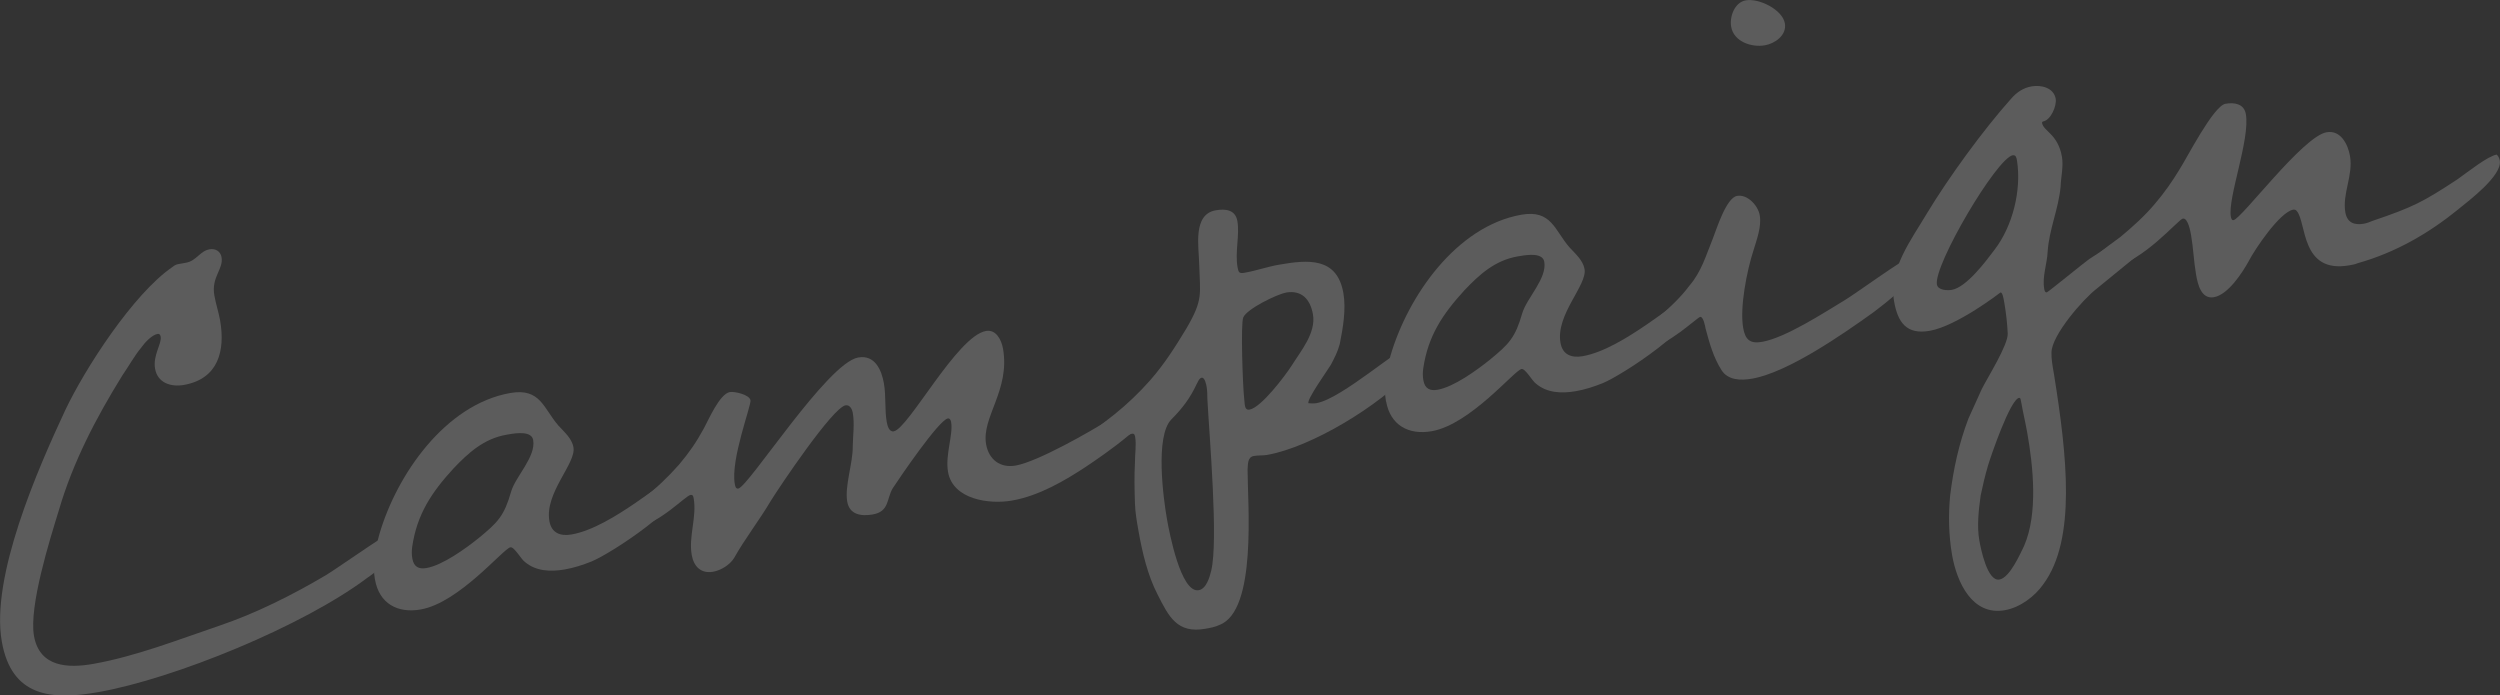
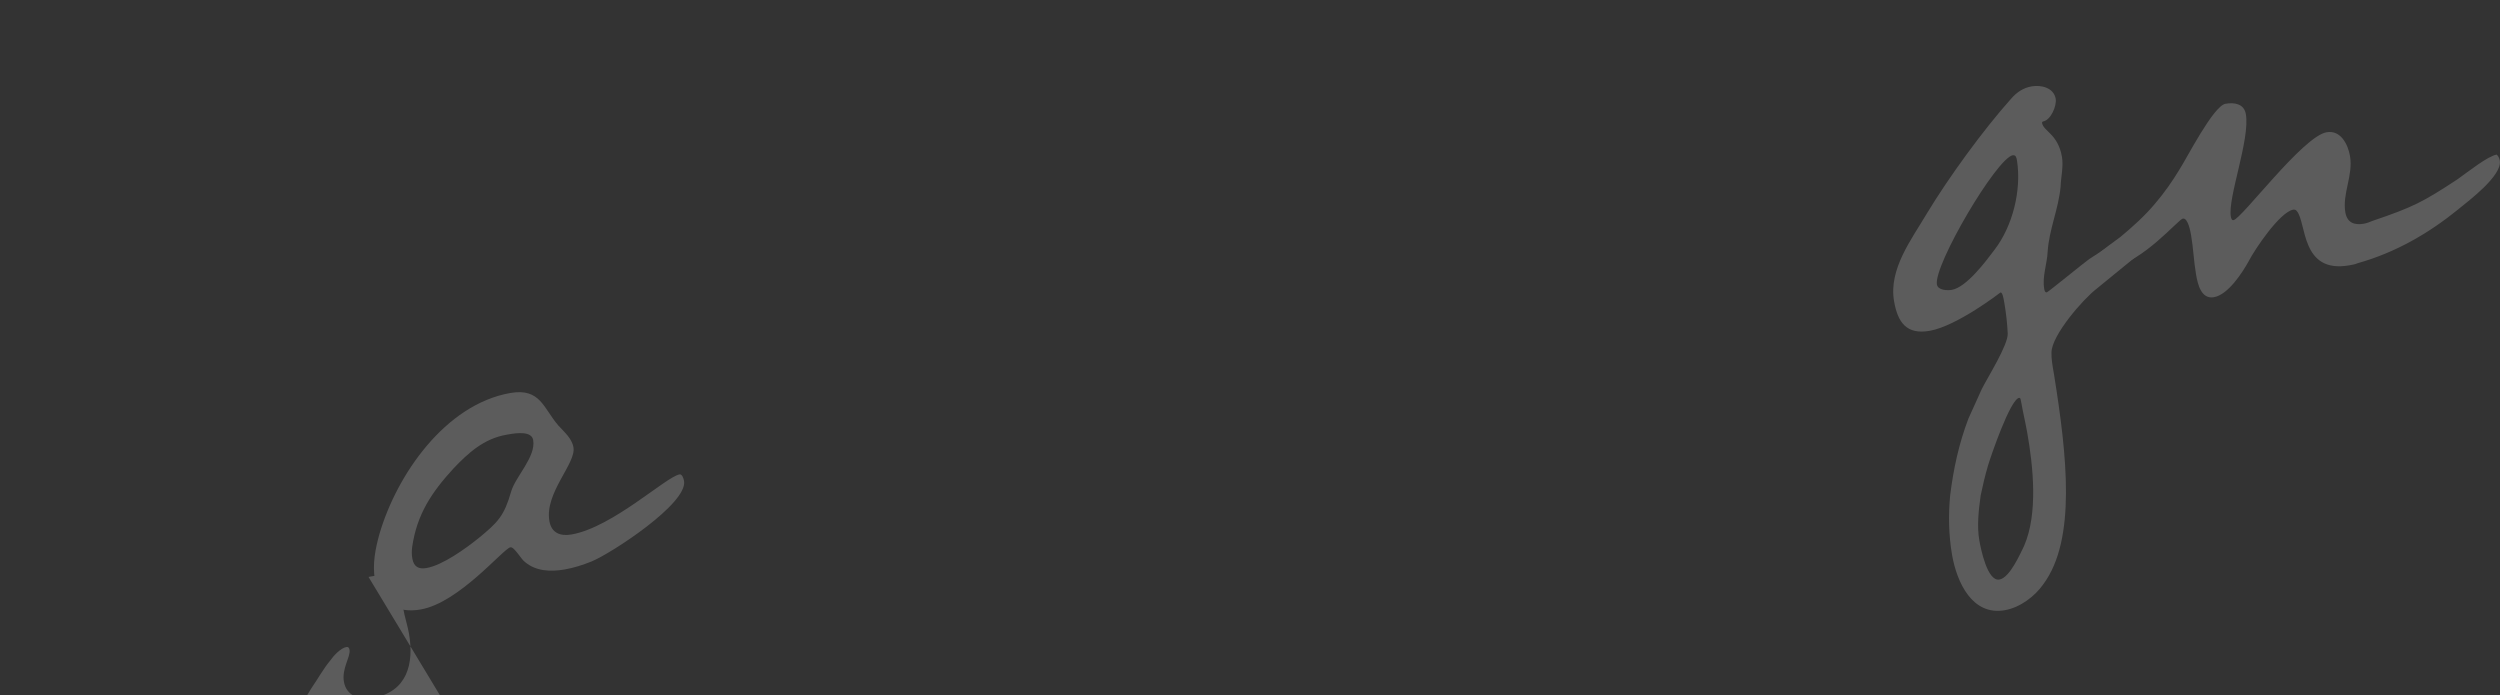
<svg xmlns="http://www.w3.org/2000/svg" id="Layer_2" data-name="Layer 2" viewBox="0 0 344.97 95.97">
  <rect x="0" y="0" width="344.97" height="95.97" fill="#333333" stroke="none" />
  <defs>
    <style>
      .cls-1 {
        fill: #fff;
      }

      .cls-2 {
        opacity: .2;
      }
    </style>
  </defs>
  <g id="_ガイド" data-name="ガイド">
    <g class="cls-2">
-       <path class="cls-1" d="M50.85,79.61c-8.95,6.79-26.86,14.06-37.31,15.9-6.47,1.14-11.95.65-13.29-6.98-1.58-8.95,5.01-23.91,8.73-31.88,2.73-5.78,9.41-16.1,14.79-19.79.4-.34.66-.39,1.02-.45l.89-.16c1.42-.25,1.91-1.62,3.24-1.85.8-.14,1.51.28,1.65,1.08.3,1.68-1.44,2.72-.99,5.29.2,1.15.58,2.27.79,3.43.73,4.17-.22,8.08-5.01,8.92-1.77.31-3.61-.28-3.96-2.23-.33-1.86.94-3.46.77-4.43-.05-.27-.17-.43-.43-.38-.8.14-1.79,1.23-2.23,1.86-.98,1.18-1.74,2.59-2.61,3.84-3.63,5.85-6.84,11.99-8.78,18.64-1.22,3.96-4.15,13.25-3.43,17.33.77,4.34,4.72,4.47,8.17,3.86,5.85-1.03,11.75-3.35,17.35-5.25,5.09-1.72,10.12-4.25,14.76-6.99,1.74-1.04,10.17-7.09,11.43-7.22.21.15.36.48.41.75.38,2.13-4.49,5.64-5.94,6.71Z" />
+       <path class="cls-1" d="M50.85,79.61l.89-.16c1.42-.25,1.91-1.62,3.24-1.85.8-.14,1.51.28,1.65,1.08.3,1.68-1.44,2.72-.99,5.29.2,1.15.58,2.27.79,3.43.73,4.17-.22,8.08-5.01,8.92-1.77.31-3.61-.28-3.96-2.23-.33-1.86.94-3.46.77-4.43-.05-.27-.17-.43-.43-.38-.8.14-1.79,1.23-2.23,1.86-.98,1.18-1.74,2.59-2.61,3.84-3.63,5.85-6.84,11.99-8.78,18.64-1.22,3.96-4.15,13.25-3.43,17.33.77,4.34,4.72,4.47,8.17,3.86,5.85-1.03,11.75-3.35,17.35-5.25,5.09-1.72,10.12-4.25,14.76-6.99,1.74-1.04,10.17-7.09,11.43-7.22.21.15.36.48.41.75.38,2.13-4.49,5.64-5.94,6.71Z" />
      <path class="cls-1" d="M51.74,80c-.38-2.13.06-4.31.62-6.32,2.39-8.19,9.09-17.87,18.05-19.45,4.17-.73,4.58,2.12,6.64,4.49.79.87,1.87,1.77,2.08,3.01.39,2.22-4.01,6.28-3.32,10.18.3,1.68,1.56,2.1,3.06,1.84,5.67-1,13.03-7.96,14.9-8.29.35-.06.55.54.62.9.55,3.1-10.03,9.99-12.75,11.11-1.19.48-2.49.9-3.73,1.11-1.95.34-3.98.24-5.48-1.04-.52-.36-1.47-2.12-2-2.02-.97.17-7.06,7.64-12.38,8.58-3.19.56-5.72-.82-6.3-4.1ZM70.22,59.93l-.35.06c-3.1.55-5.23,2.48-7.31,4.67-2.99,3.27-5.02,6.28-5.68,10.78-.08.56-.08,1.11.02,1.64.2,1.15.9,1.49,1.96,1.3,2.22-.39,5.38-2.68,7.14-4.09,2.72-2.22,3.57-3.1,4.53-6.46.63-2.12,3.45-4.81,3.04-7.12-.22-1.24-2.27-.97-3.34-.78Z" />
-       <path class="cls-1" d="M149.96,64.33c-3.03,2-6.59,4.09-10.31,4.74-3.1.55-8.15-.12-8.83-3.93-.42-2.39.74-5.16.42-6.93-.03-.18-.18-.52-.45-.47-1.24.22-6.68,8.22-7.62,9.66-.84,1.43-.44,3.19-2.75,3.59-1.6.28-3.2.02-3.51-1.76-.38-2.13.79-5.35.76-7.63.02-1.46.27-3.15,0-4.66-.08-.44-.38-1.12-1-1.01-1.77.31-9.08,11.2-10.29,13.15-1.62,2.75-3.56,5.2-5.09,7.93-.57.92-1.8,1.69-2.87,1.88-1.68.3-2.69-.71-2.97-2.31-.45-2.57.72-5.24.27-7.81-.05-.27-.09-.53-.45-.47-.71.13-4.24,3.95-7.61,4.54-.62.11-2.25.21-2.39-.58-.08-.44.21-.86.43-1.17.38-.43,2.51-1.81,2.98-2.26,1.85-1.42,3.49-2.99,5.02-4.72,1.36-1.61,2.38-3.07,3.42-4.99.62-1.12,2.17-4.77,3.59-5.02.62-.11,2.71.34,2.85,1.14.12.71-2.76,8.16-2.17,11.53.05.27.12.71.48.65,1.42-.25,12.29-17.34,16.55-18.09,2.3-.41,3.23,1.72,3.55,3.58.31,1.77.09,3.64.39,5.32.09.53.34,1.4.96,1.29,2.04-.36,8.74-13.15,12.73-13.85,1.42-.25,2.14,1.27,2.35,2.42,1.02,5.76-2.99,9.48-2.33,13.21.38,2.13,1.95,3.31,4.08,2.94,3.01-.53,10.24-4.64,13.03-6.41,1.71-1.21,5.11-3.64,6-3.8.22.23.36.48.42.84.47,2.66-7.46,7.99-9.66,9.47Z" />
-       <path class="cls-1" d="M194.71,51.23c-4.29,4.69-13.69,10.46-19.9,11.55-.53.09-1.18.03-1.8.14-.89.16-.8,1.15-.86,1.89,0,4.66,1.34,19.5-3.9,21.43-.59.29-1.3.41-1.92.52-3.9.69-5.05-1.67-6.58-4.69-1.39-2.68-2.13-5.84-2.66-8.85-.22-1.24-.44-2.48-.48-3.75-.06-1.91-.11-3.73,0-5.67-.01-1.09.21-2.41.03-3.48-.05-.27-.09-.53-.45-.47-.71.12-2.06,1.28-3.57,1.54-.62.11-2.16.2-2.3-.6-.08-.44.21-.86.43-1.17.38-.43,2.48-1.99,3.04-2.45,1.76-1.41,3.4-2.98,4.93-4.71,1.98-2.27,3.41-4.53,4.96-7.09,2.39-4.08,1.91-4.72,1.79-9-.04-2.28-.92-6.78,2.27-7.35,1.33-.23,2.72-.11,3,1.48.34,1.95-.35,4.26.03,6.39.12.71.24.87.95.75,1.6-.28,3.14-.83,4.74-1.11,4.08-.72,8.04-1.05,8.91,3.91.39,2.22-.06,4.85-.5,7.03-.27,1.05-.75,1.96-1.23,2.87-.42.71-3.36,4.8-3.09,5.3.37.03.74.05,1.1-.01,3.54-.62,11.58-7.89,13.45-8.22.53-.09.86.21.95.75.19,1.06-.69,2.31-1.38,3.08ZM165.81,52.12c-.35.06-.53.64-.67.85-.93,1.99-1.97,3.36-3.52,4.92-2.24,2.31-1.1,10.89-.58,13.81.3,1.68,1.89,10.18,4.37,9.74,1.06-.19,1.51-1.82,1.72-2.68,1.01-4.11-.25-18.51-.53-23.76,0-.55-.01-1.09-.1-1.63-.03-.18-.23-1.33-.68-1.25ZM177.45,40.38c-1.24.22-5.36,2.22-5.89,3.41-.39.89-.06,9.51.1,10.95.06.35.04.72.1,1.08s.14.8.67.7c1.6-.28,4.93-4.71,5.79-6.05,1.28-2.05,3.4-4.53,2.95-7.1-.38-2.13-1.6-3.37-3.73-3Z" />
-       <path class="cls-1" d="M191.25,55.4c-.38-2.13.06-4.31.62-6.32,2.39-8.19,9.09-17.87,18.05-19.45,4.17-.73,4.58,2.12,6.64,4.49.79.87,1.87,1.77,2.09,3.01.39,2.22-4.01,6.28-3.32,10.18.3,1.68,1.56,2.1,3.06,1.84,5.67-1,13.03-7.96,14.9-8.29.35-.06.55.54.62.9.55,3.1-10.03,9.99-12.75,11.11-1.19.48-2.49.9-3.73,1.11-1.95.34-3.98.24-5.48-1.04-.52-.36-1.47-2.12-2-2.02-.97.17-7.06,7.64-12.38,8.58-3.19.56-5.72-.82-6.3-4.1ZM209.73,35.33l-.35.06c-3.1.55-5.23,2.48-7.31,4.67-2.99,3.27-5.02,6.28-5.68,10.78-.08.56-.08,1.11.02,1.64.2,1.15.9,1.49,1.97,1.3,2.22-.39,5.38-2.68,7.14-4.09,2.72-2.22,3.57-3.1,4.53-6.46.63-2.12,3.45-4.81,3.04-7.12-.22-1.24-2.27-.97-3.34-.78Z" />
-       <path class="cls-1" d="M258.53,43.08c-4.22,3.03-11.79,8.29-16.75,9.17-1.6.28-3.34.22-4.23-1.17-1.14-1.81-1.66-3.73-2.2-5.74-.05-.27-.3-1.68-.74-1.61-.44.08-4.42,3.98-7.52,4.52-.53.09-2.25.21-2.39-.58-.08-.44.21-.86.43-1.17.38-.43,2.67-1.93,3.32-2.41,1.67-1.39,3.33-2.87,4.66-4.66,1.67-1.94,2.28-4.15,3.24-6.51.51-1.28,1.84-5.63,3.35-5.89,1.42-.25,2.88,1.32,3.12,2.65.28,1.6-.41,3.36-.87,4.91-.89,2.72-1.91,7.83-1.41,10.67.28,1.6.94,2.21,2.62,1.91,3.19-.56,8.44-3.96,11.41-5.76,1.32-.78,8.13-5.73,8.93-5.87.44-.08.66.62.7.88.39,2.22-4.15,5.48-5.68,6.67ZM243.53,6.25c-1.86.33-4.3-.52-4.65-2.56-.25-1.42.5-3.38,2.01-3.64,1.86-.33,5.07,1.3,5.4,3.16.3,1.68-1.42,2.81-2.75,3.04Z" />
      <path class="cls-1" d="M296.57,33.91l-7.27,5.94c-1.85,1.42-6.18,6.39-6.22,8.77-.04.83.15,1.89.35,3.04,1.79,11.2,3.1,22.76-1.47,28.95-1.17,1.67-3.18,3.21-5.31,3.59-4.52.8-6.62-3.86-7.28-7.58-.48-2.75-.53-5.57-.27-8.27.45-3.64,1.21-7.16,2.52-10.59l1.84-4.07c.74-1.5,3.67-6.13,3.58-7.67-.06-1.36-.22-2.79-.45-4.12,0,0-.03-.18-.06-.35-.08-.44-.22-1.24-.49-1.19,0,0-5.95,4.61-9.76,5.29-3.19.56-4.41-1.14-4.92-4.07-.78-4.43,2.42-8.56,4.53-12.13,2.97-4.91,7.75-11.51,11.64-15.85.76-.87,1.66-1.48,2.81-1.68,1.33-.23,3.05.19,3.32,1.7.17.98-.67,2.95-1.73,3.14,0,0-.18.03-.15.21.2,1.15,2.19,1.53,2.74,4.64.24,1.33-.14,2.86-.18,4.14-.28,3.07-1.6,5.95-1.79,9-.07,1.66-.77,3.42-.47,5.11.03.18.09.53.36.48.18-.03,5.29-4.22,5.86-4.6.41-.26,9.51-6.16,9.6-6.17.35-.06.62.44.69.79.25,1.42-.98,2.73-2.02,3.56ZM277.74,21.42c-2.22.39-10.94,15.18-10.47,17.84.14.8,1.43.84,2.05.74,2.04-.36,4.7-3.94,5.88-5.51,2.53-3.28,3.76-8.25,3.12-12.34-.06-.35-.14-.8-.58-.72ZM278.91,55.57l-.08-.44c-.03-.18-.14-.25-.22-.23-1.24.22-3.95,8.19-4.29,9.35-.4,1.35-.71,2.68-1.01,4.11-.28,2.06-.54,4.21-.18,6.25.19,1.06,1.09,5.66,2.77,5.36,1.42-.25,2.85-3.52,3.39-4.62,1.96-4.46,1.26-11.01.45-15.61-.25-1.42-.59-2.82-.82-4.15Z" />
      <path class="cls-1" d="M339.27,28.84c-4.16,3.38-8.72,6.01-13.94,7.48-.34.15-.69.21-1.14.29-6.74,1.19-5.89-5.91-7.26-7.49-.12-.16-.31-.22-.49-.19-1.86.33-5.33,5.51-6.15,7.12-.9,1.62-2.84,4.61-4.79,4.96-1.77.31-2.24-1.8-2.47-3.13-.31-1.77-.38-3.68-.69-5.45-.08-.44-.42-2.39-1.13-2.27-.62.11-5.52,6-9.87,6.77-.53.09-2.25.21-2.39-.58-.08-.44.21-.86.43-1.17.38-.43,2.57-2.01,3.22-2.49,1.67-1.39,3.33-2.87,4.77-4.59,1.29-1.51,2.38-3.07,3.37-4.71,1.01-1.55,4.67-8.77,6.35-9.07,1.24-.22,2.56,0,2.81,1.42.61,3.46-2.53,11.59-2.07,14.16.02.09.09.53.36.48,1.15-.2,9.57-11.56,12.85-12.13,1.95-.34,2.95,1.67,3.23,3.27.47,2.66-1.09,5.22-.64,7.79.25,1.42,1.23,1.79,2.56,1.56.44-.08.78-.23,1.21-.4,5.6-1.9,6.94-2.6,11.69-5.72,1.54-1.09,4.19-3.21,5.43-3.42.22.23.36.48.42.84.36,2.04-4.24,5.5-5.68,6.67Z" />
    </g>
  </g>
</svg>